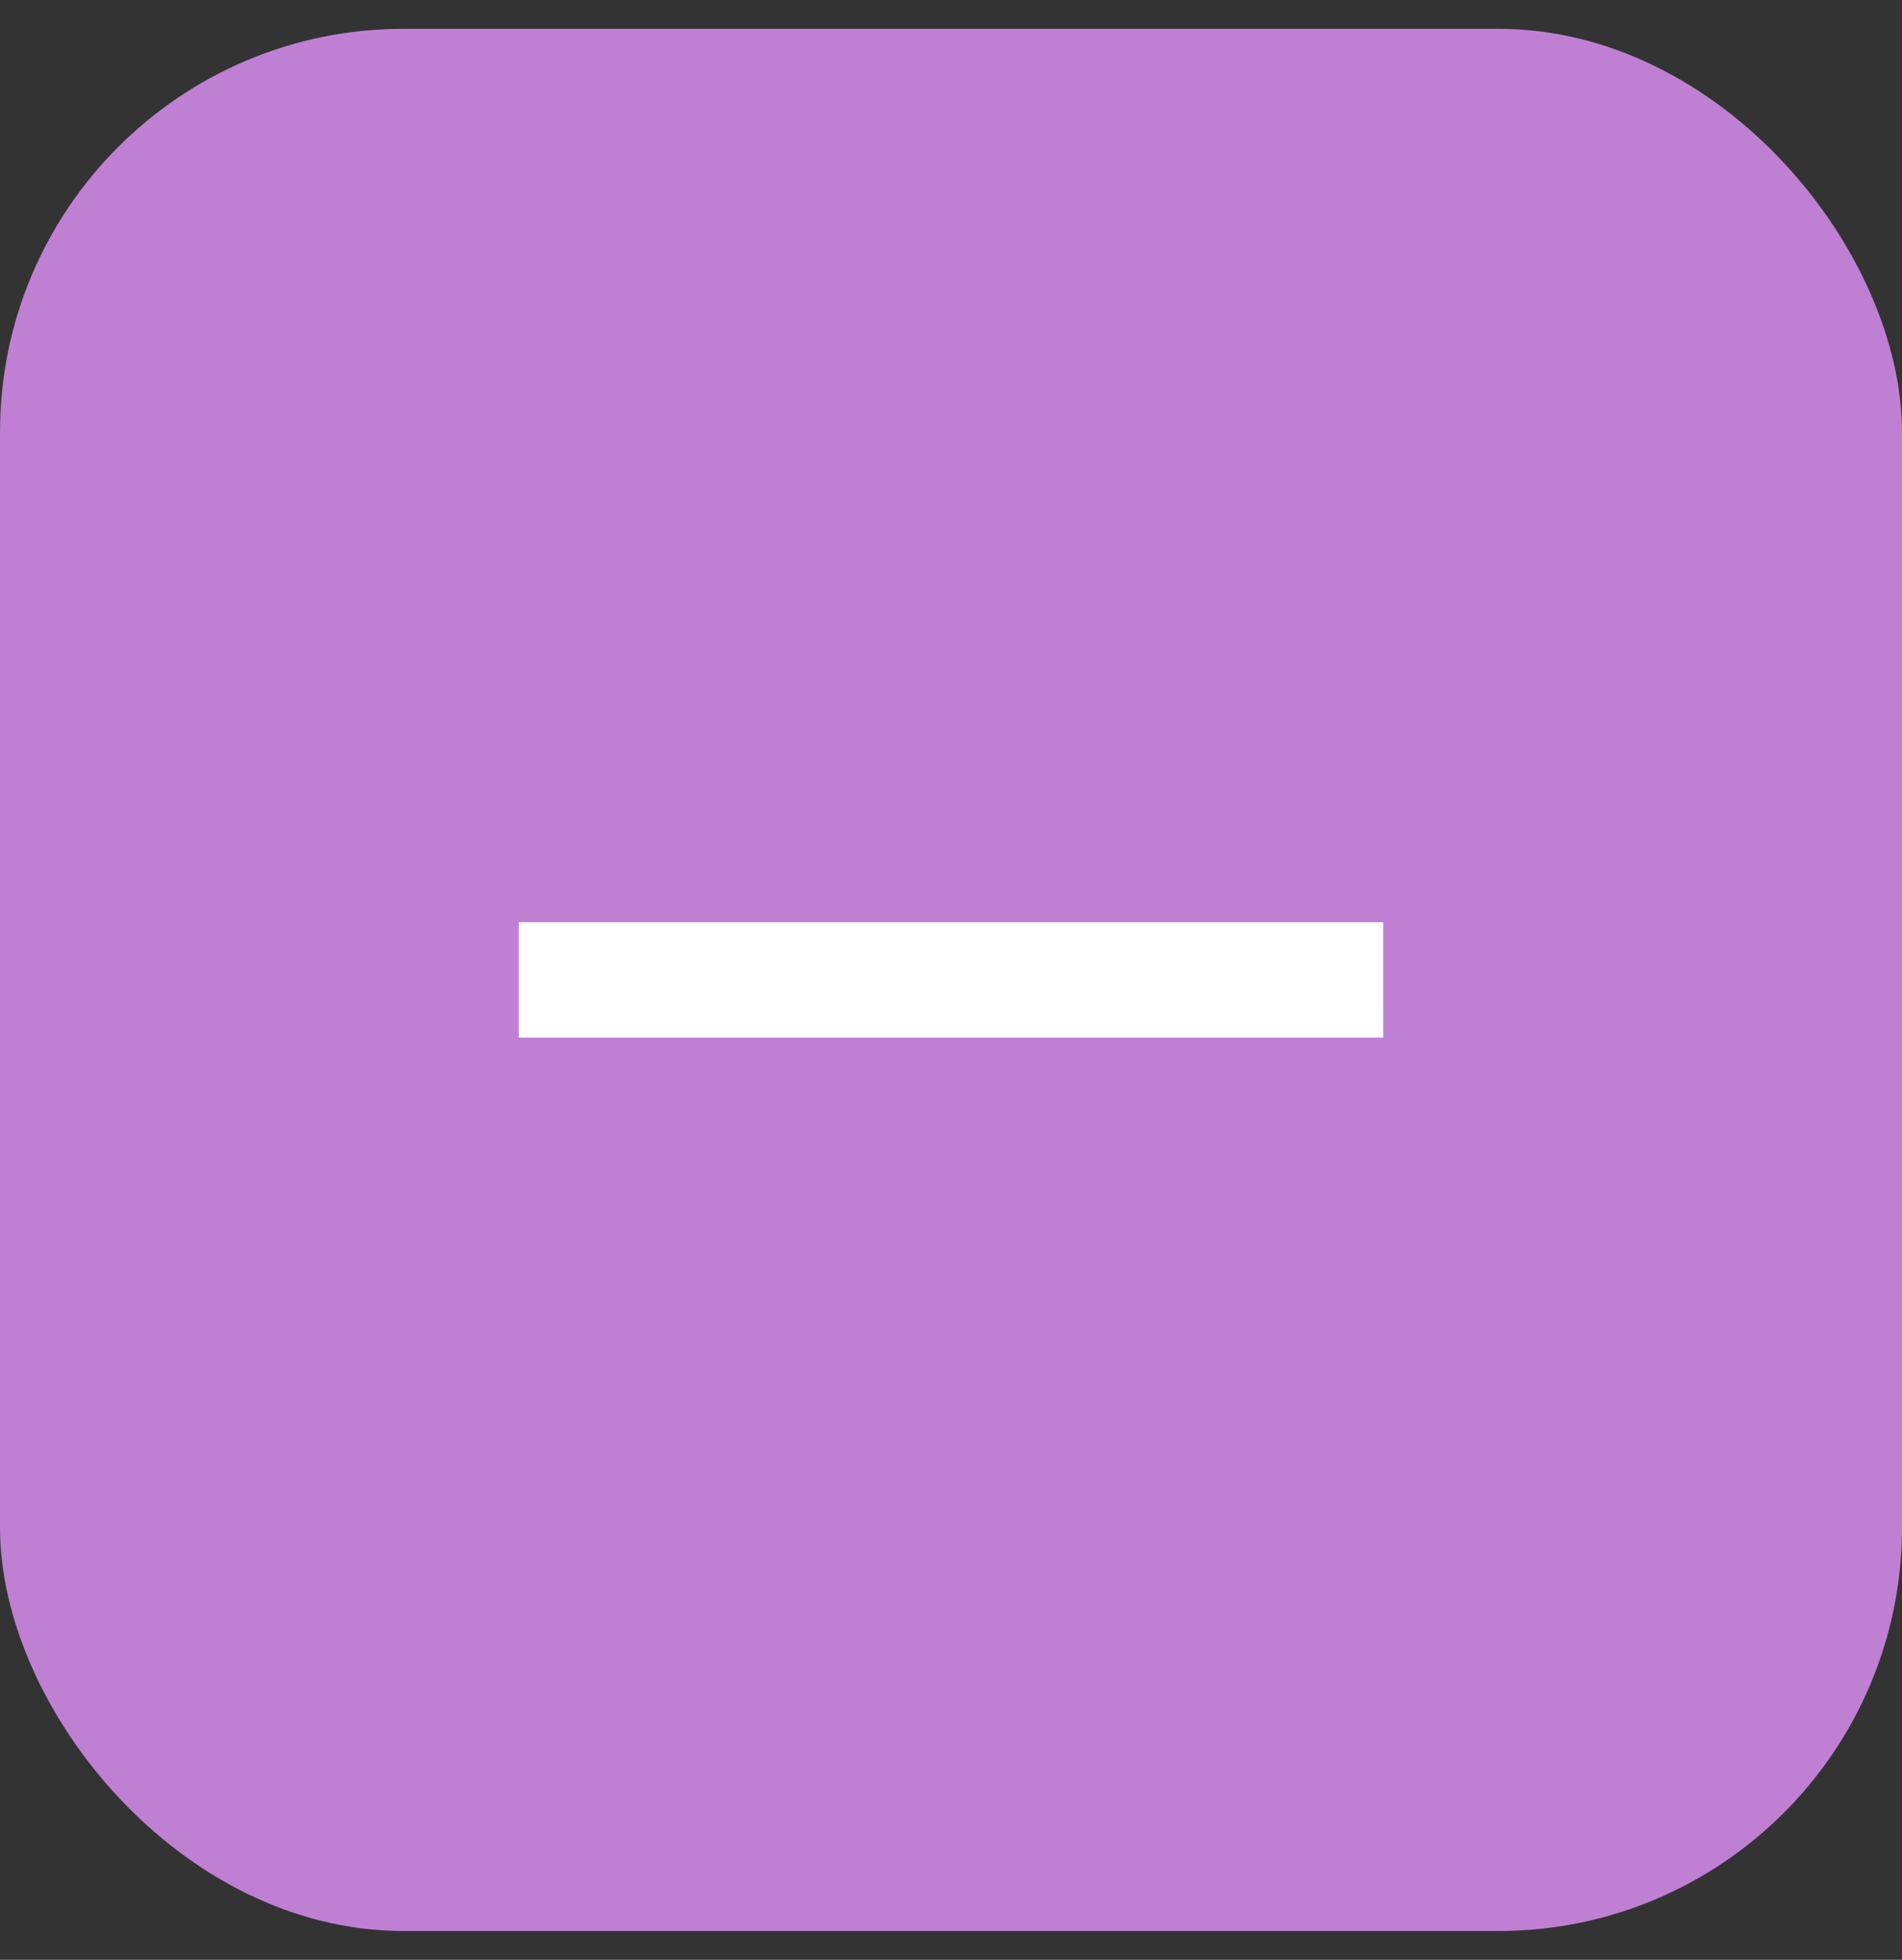
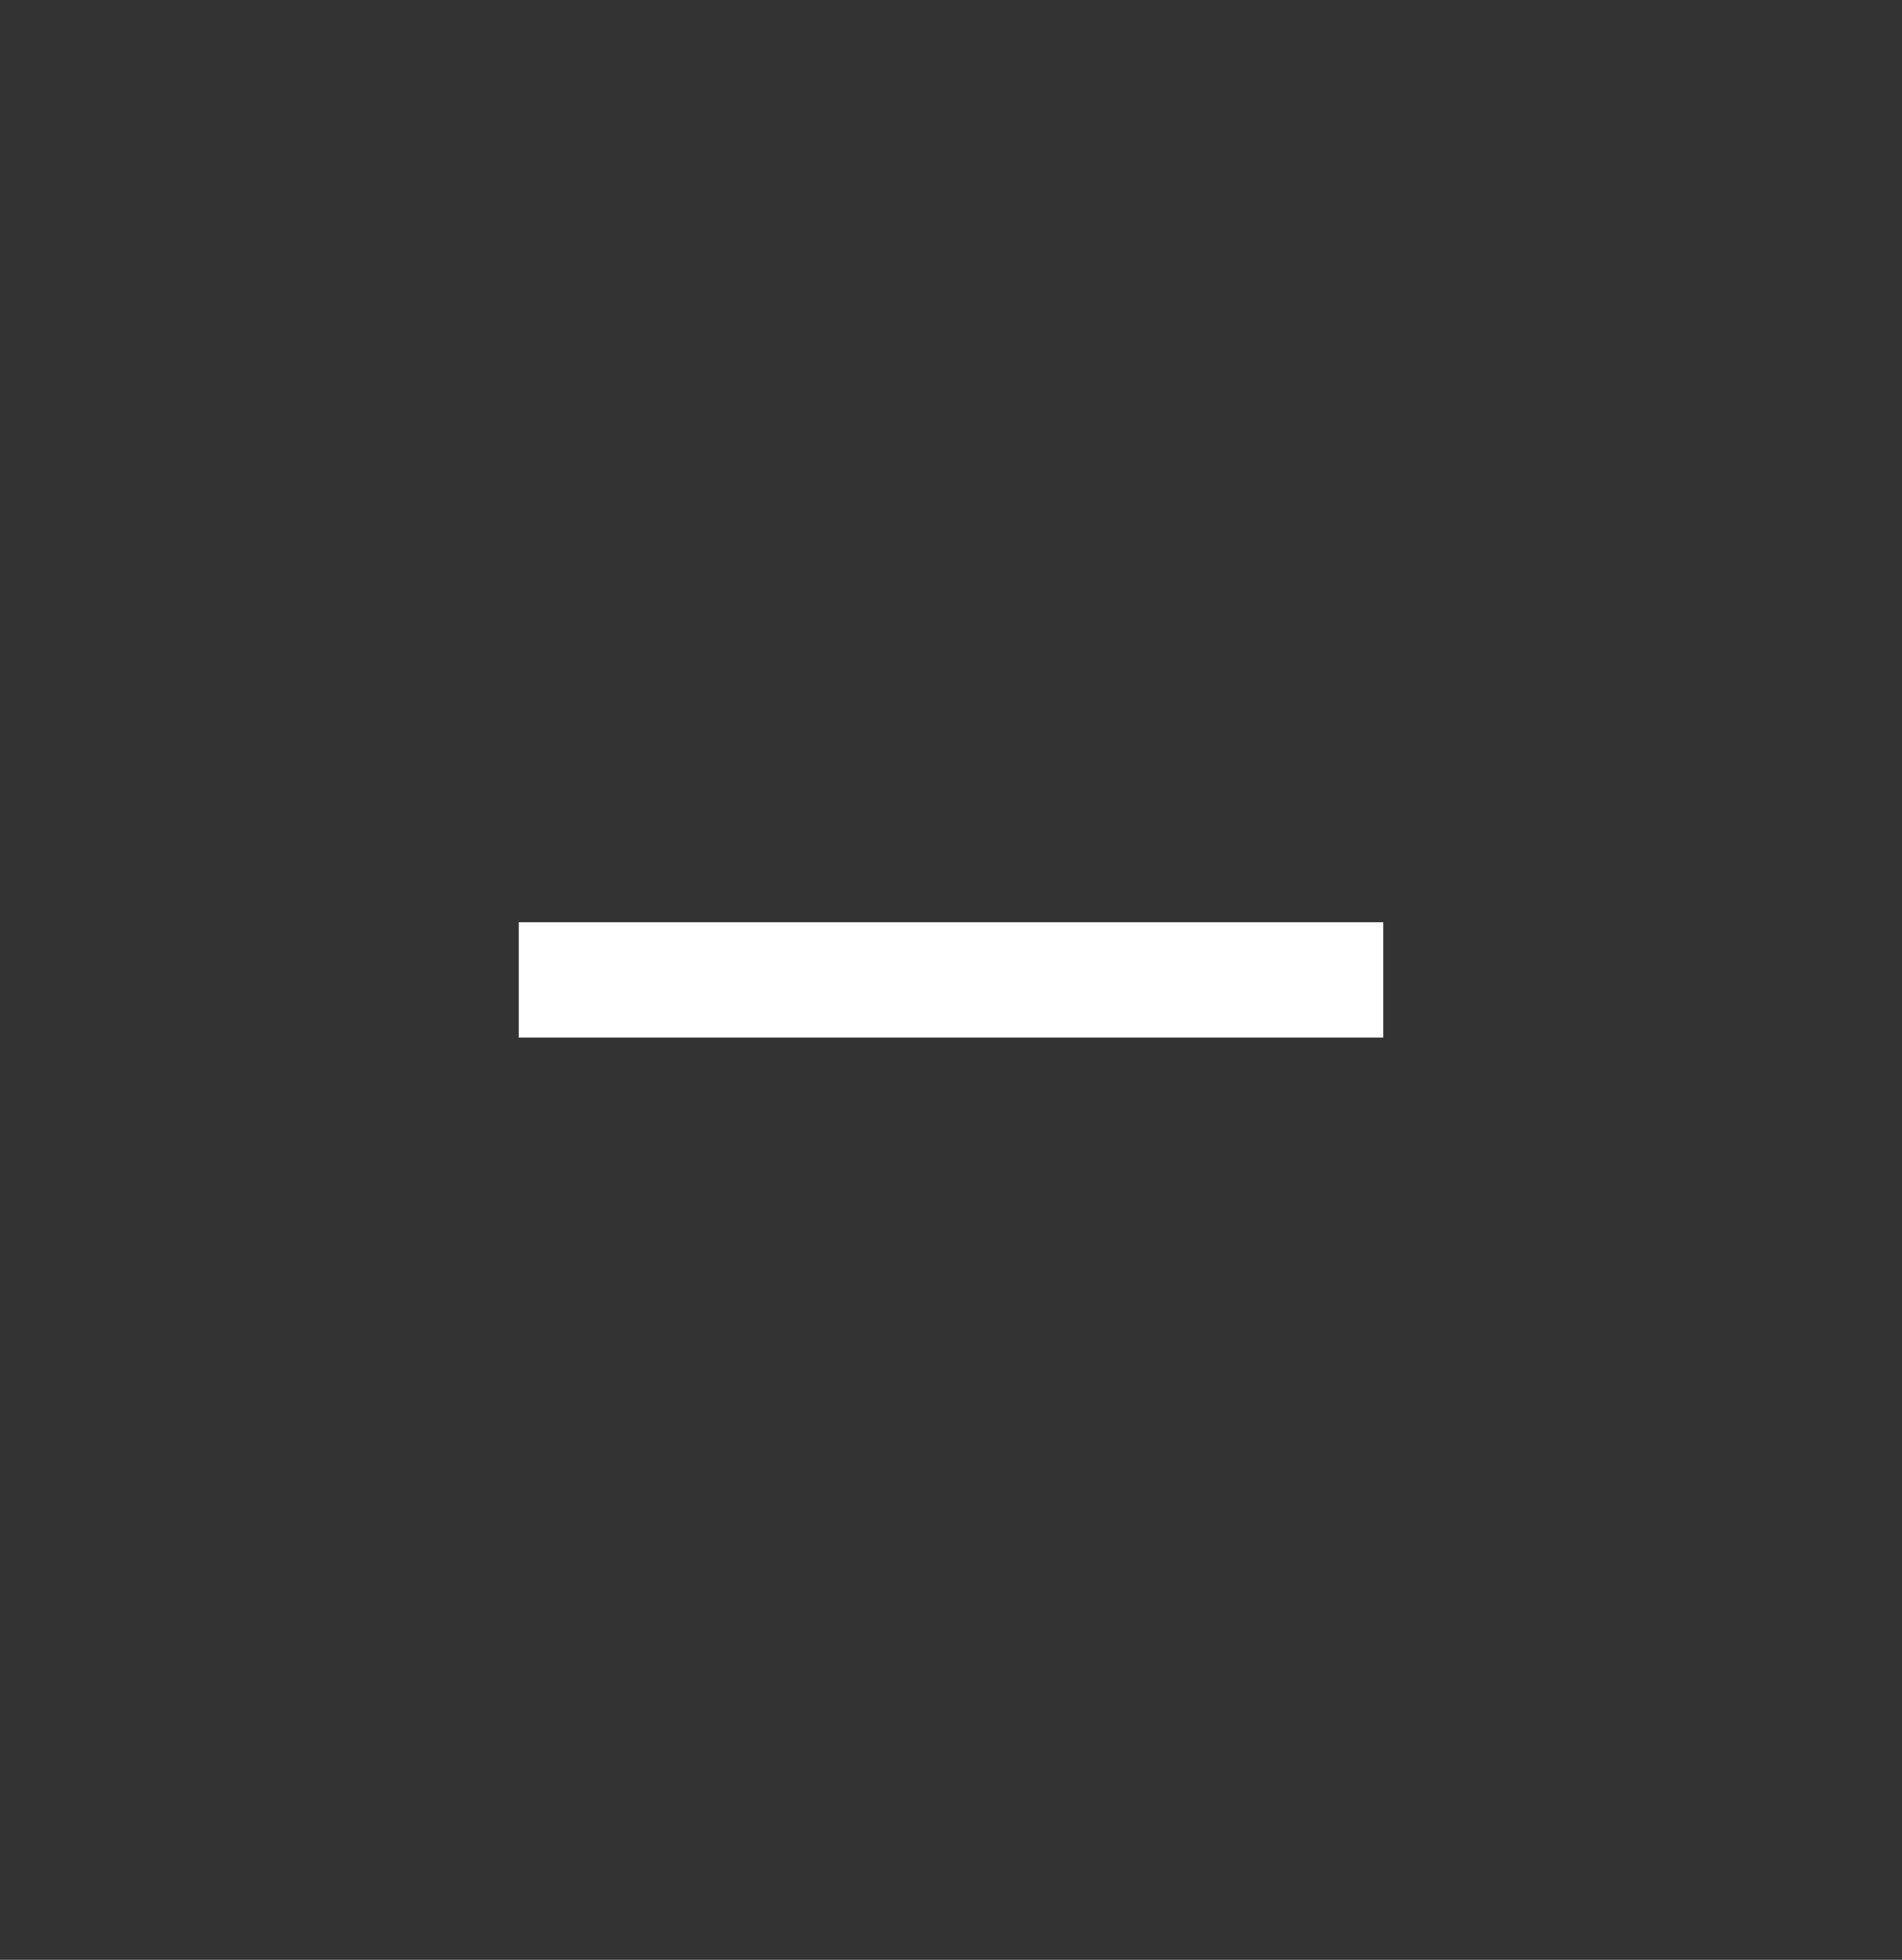
<svg xmlns="http://www.w3.org/2000/svg" width="33" height="34" viewBox="0 0 33 34" fill="none">
  <rect x="0" y="0" width="33" height="34" fill="#333333" stroke="none" />
-   <rect y="0.5" width="33" height="33" rx="7" fill="#BF80D4" />
  <rect x="9" y="18" width="2" height="15" transform="rotate(-90 9 18)" fill="white" />
</svg>